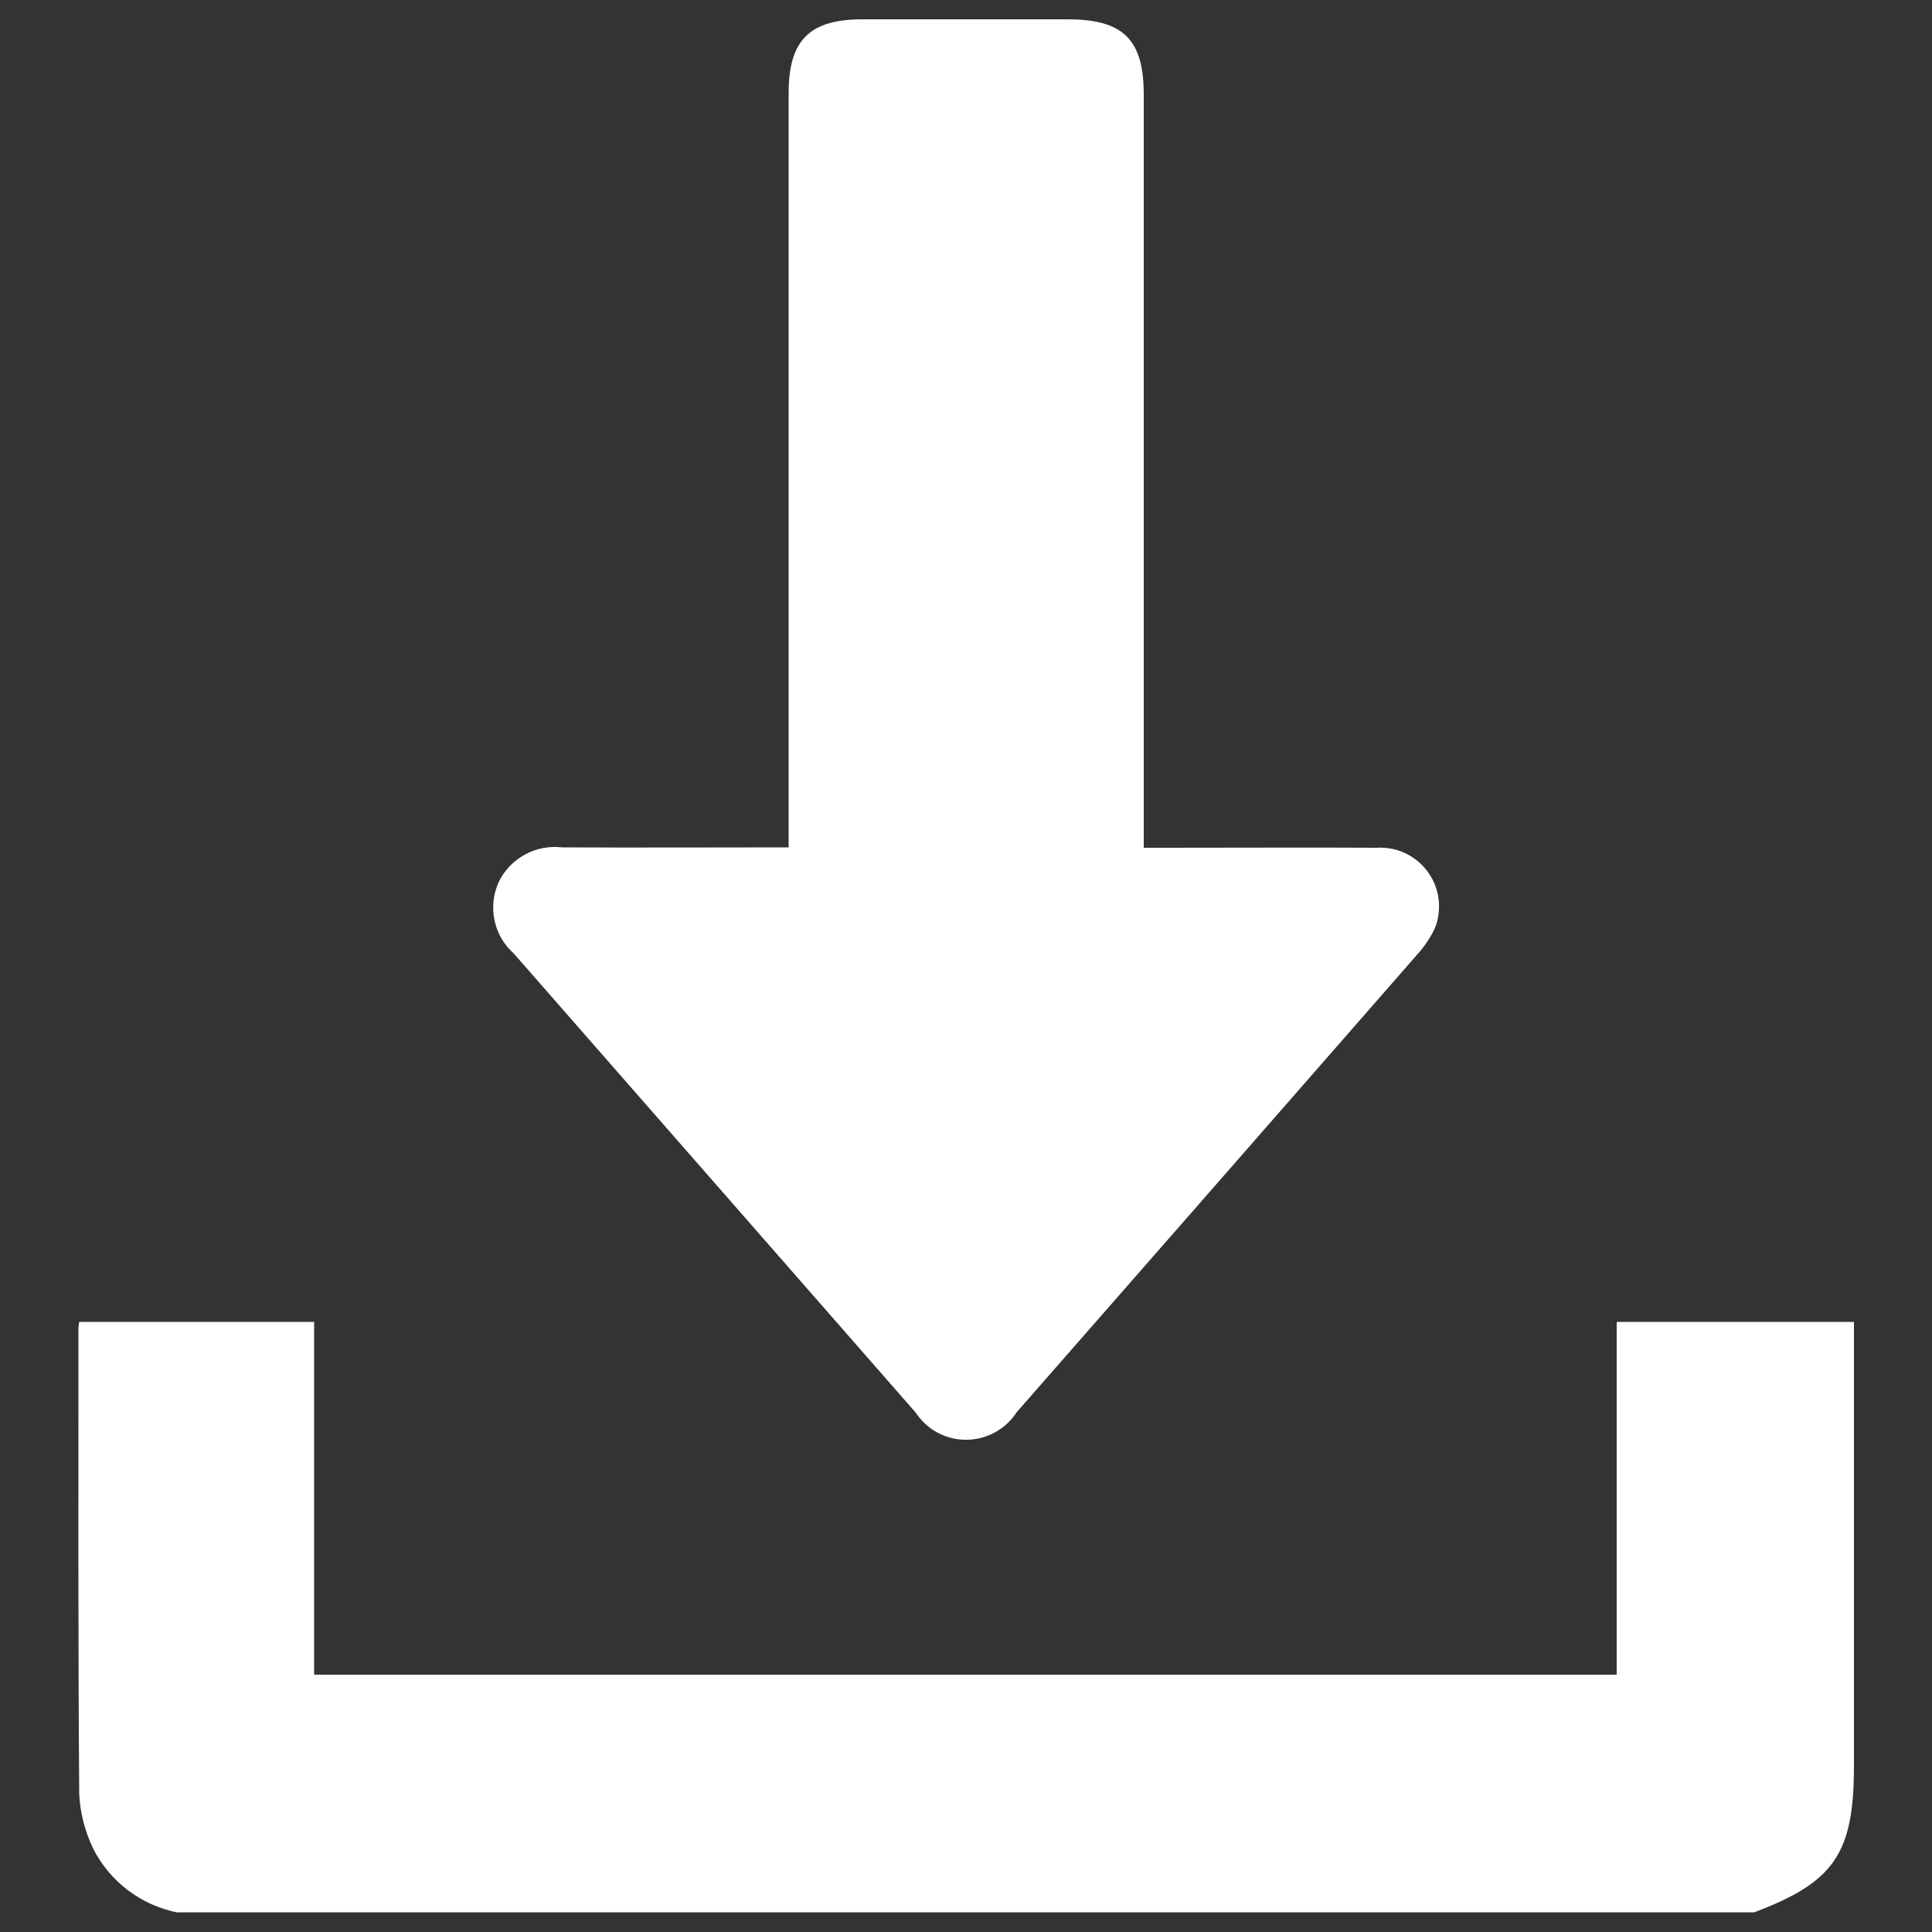
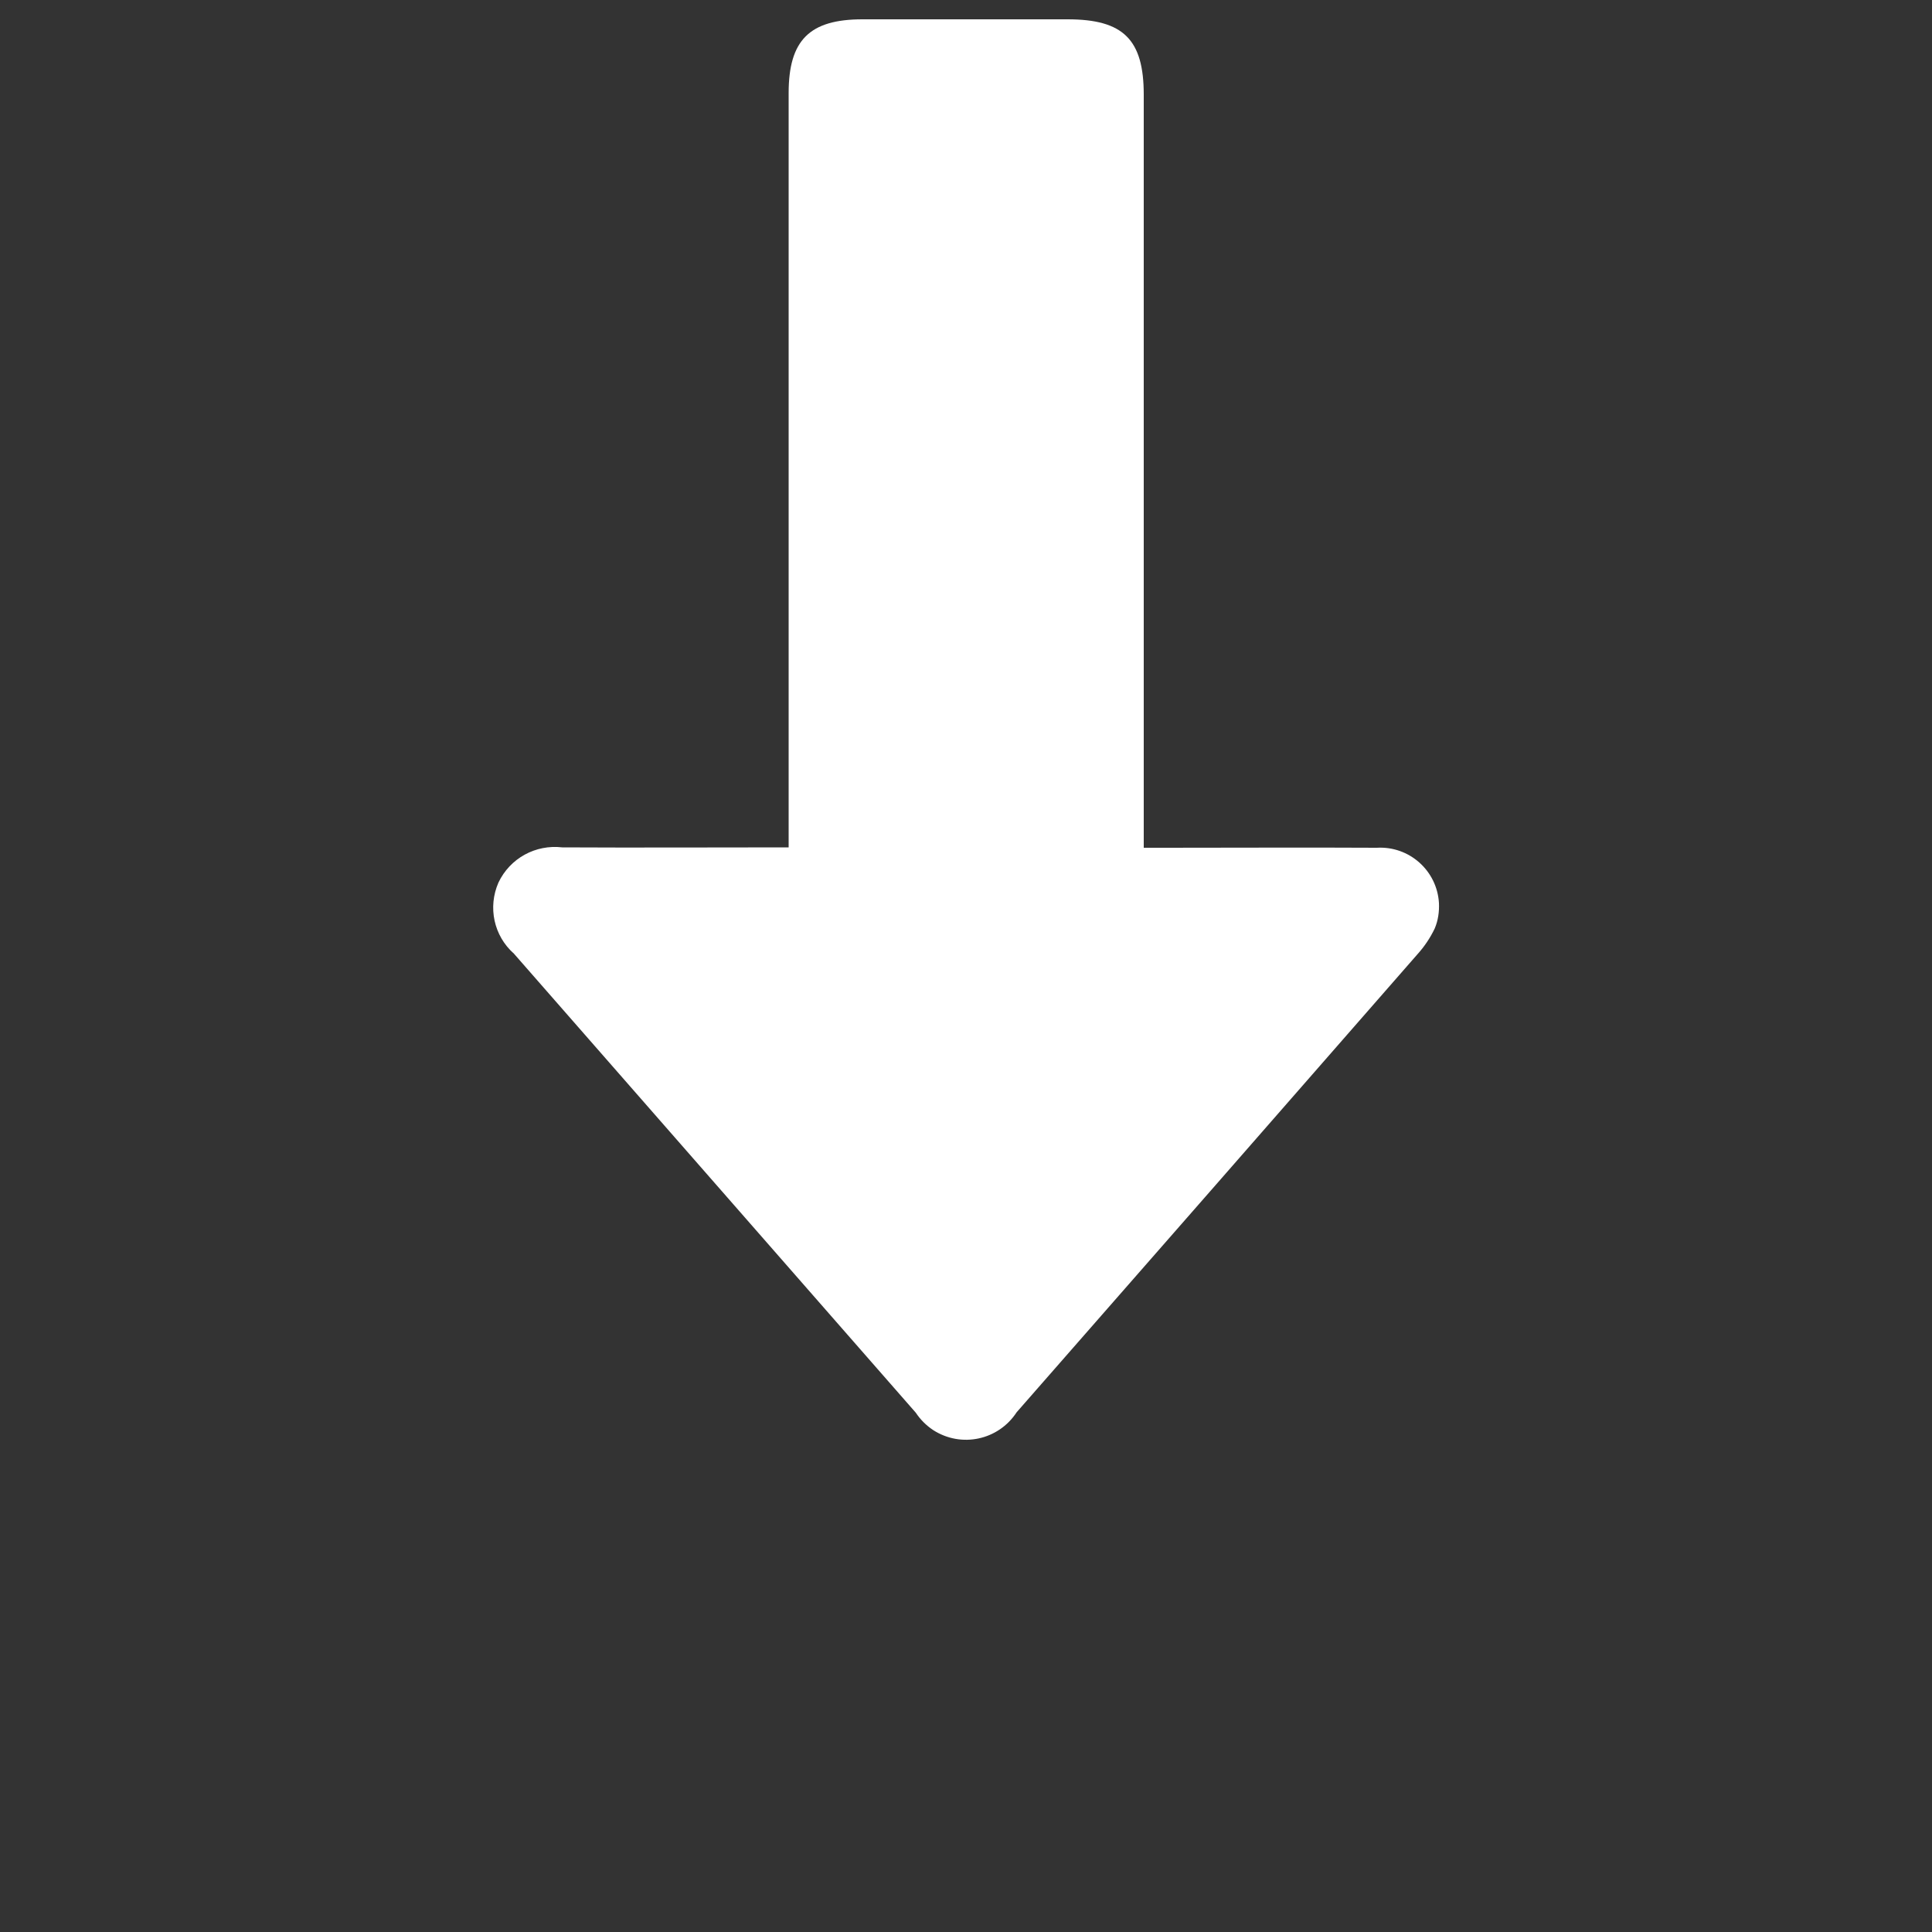
<svg xmlns="http://www.w3.org/2000/svg" fill="#fff" id="a" viewBox="0 0 50 50">
  <rect x="0" y="0" width="50" height="50" fill="#333333" stroke="none" />
  <g id="b">
-     <path id="c" d="m4.62,49.5c-.95-.18-1.77-.79-2.21-1.66-.21-.44-.34-.93-.36-1.42-.03-4-.02-8-.02-12.01,0-.07.01-.14.02-.2h6.08v9.13h33.71v-9.13h6.14v11.49c0,2.27-.51,3.01-2.58,3.79H4.62Z" />
    <path id="d" d="m20.41,21.94V2.41c0-1.37.54-1.91,1.91-1.91h5.31c1.44,0,1.97.52,1.97,1.95v19.49h.53c1.83,0,3.67-.01,5.5,0,.84-.05,1.56.59,1.61,1.43.01.22-.02.45-.11.66-.12.25-.27.47-.45.67-3.45,3.95-6.91,7.9-10.37,11.85-.47.72-1.43.93-2.16.46-.18-.12-.33-.27-.45-.45-3.47-3.96-6.93-7.92-10.4-11.88-.52-.46-.68-1.2-.4-1.84.3-.63.96-.99,1.65-.91,1.93.01,3.86,0,5.86,0" />
  </g>
</svg>